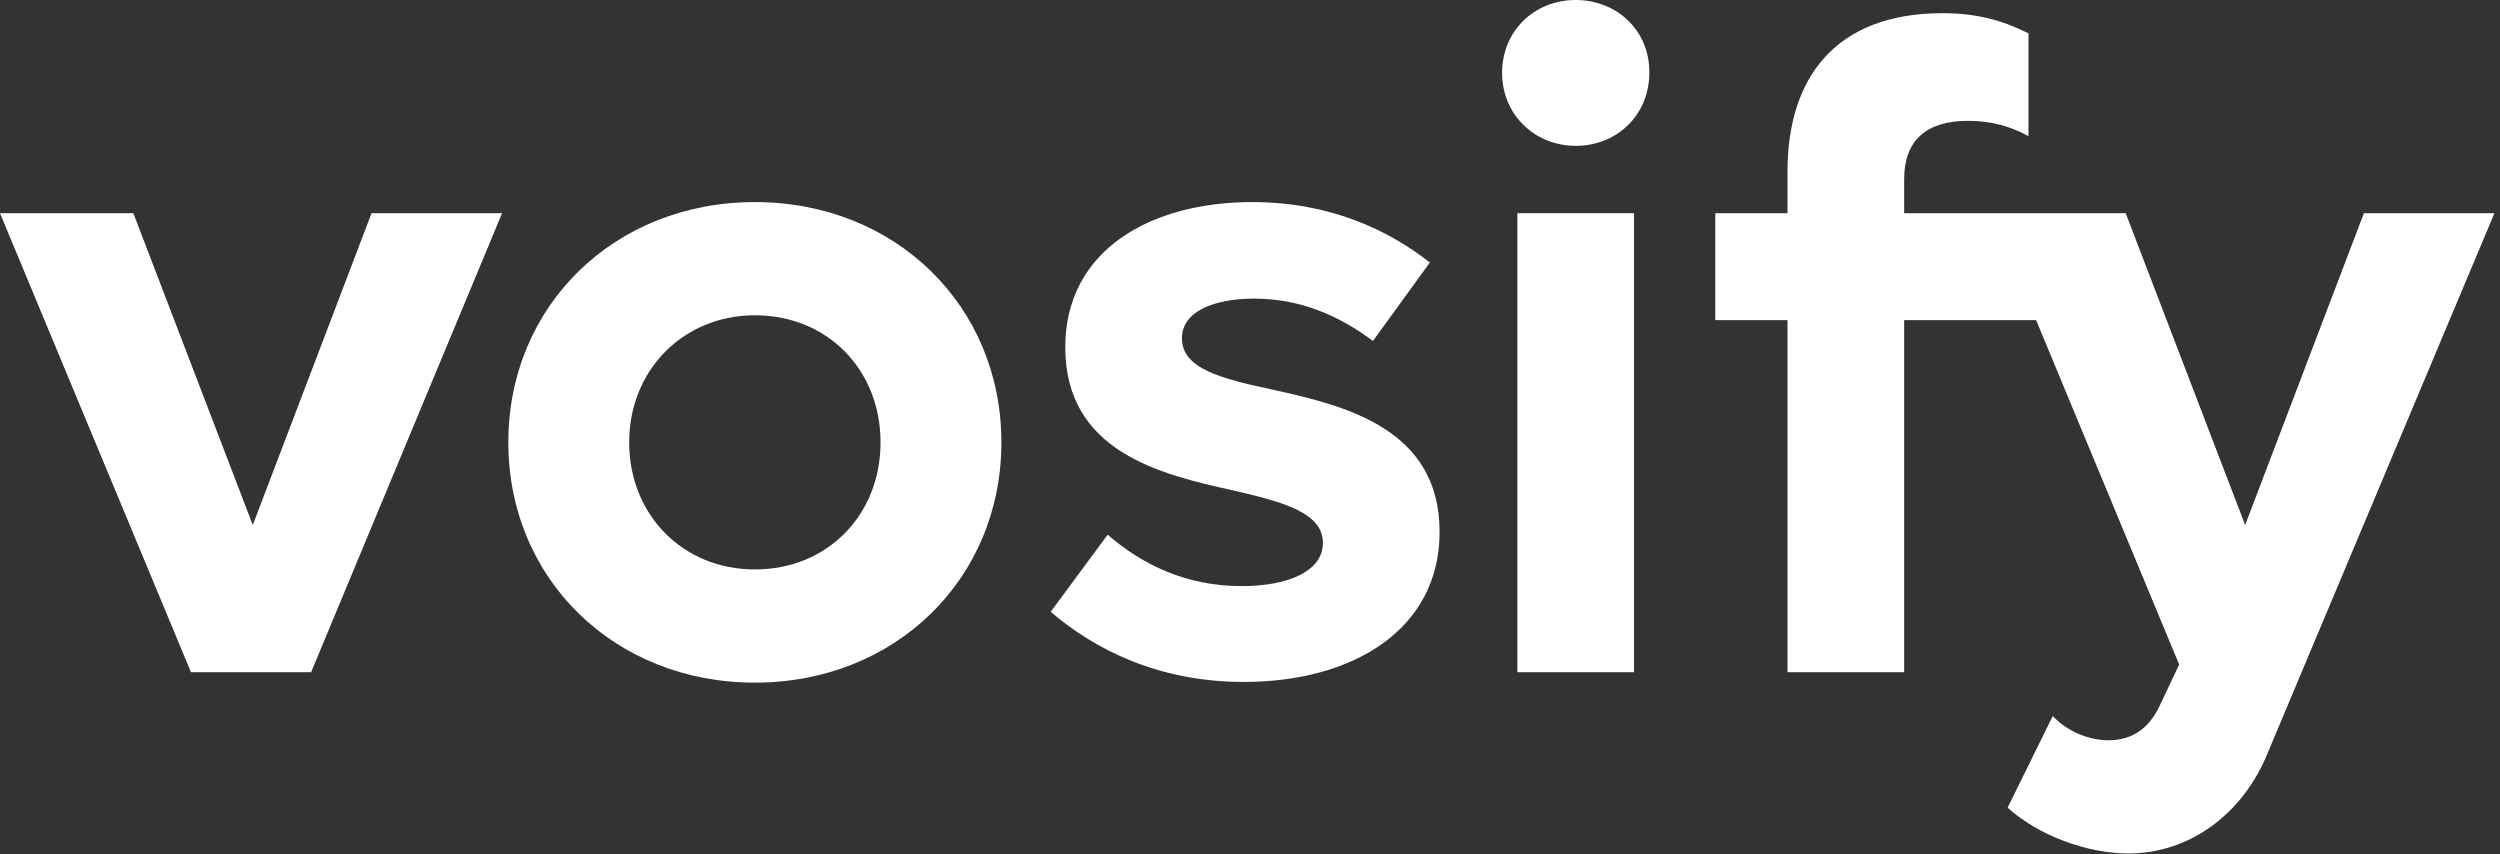
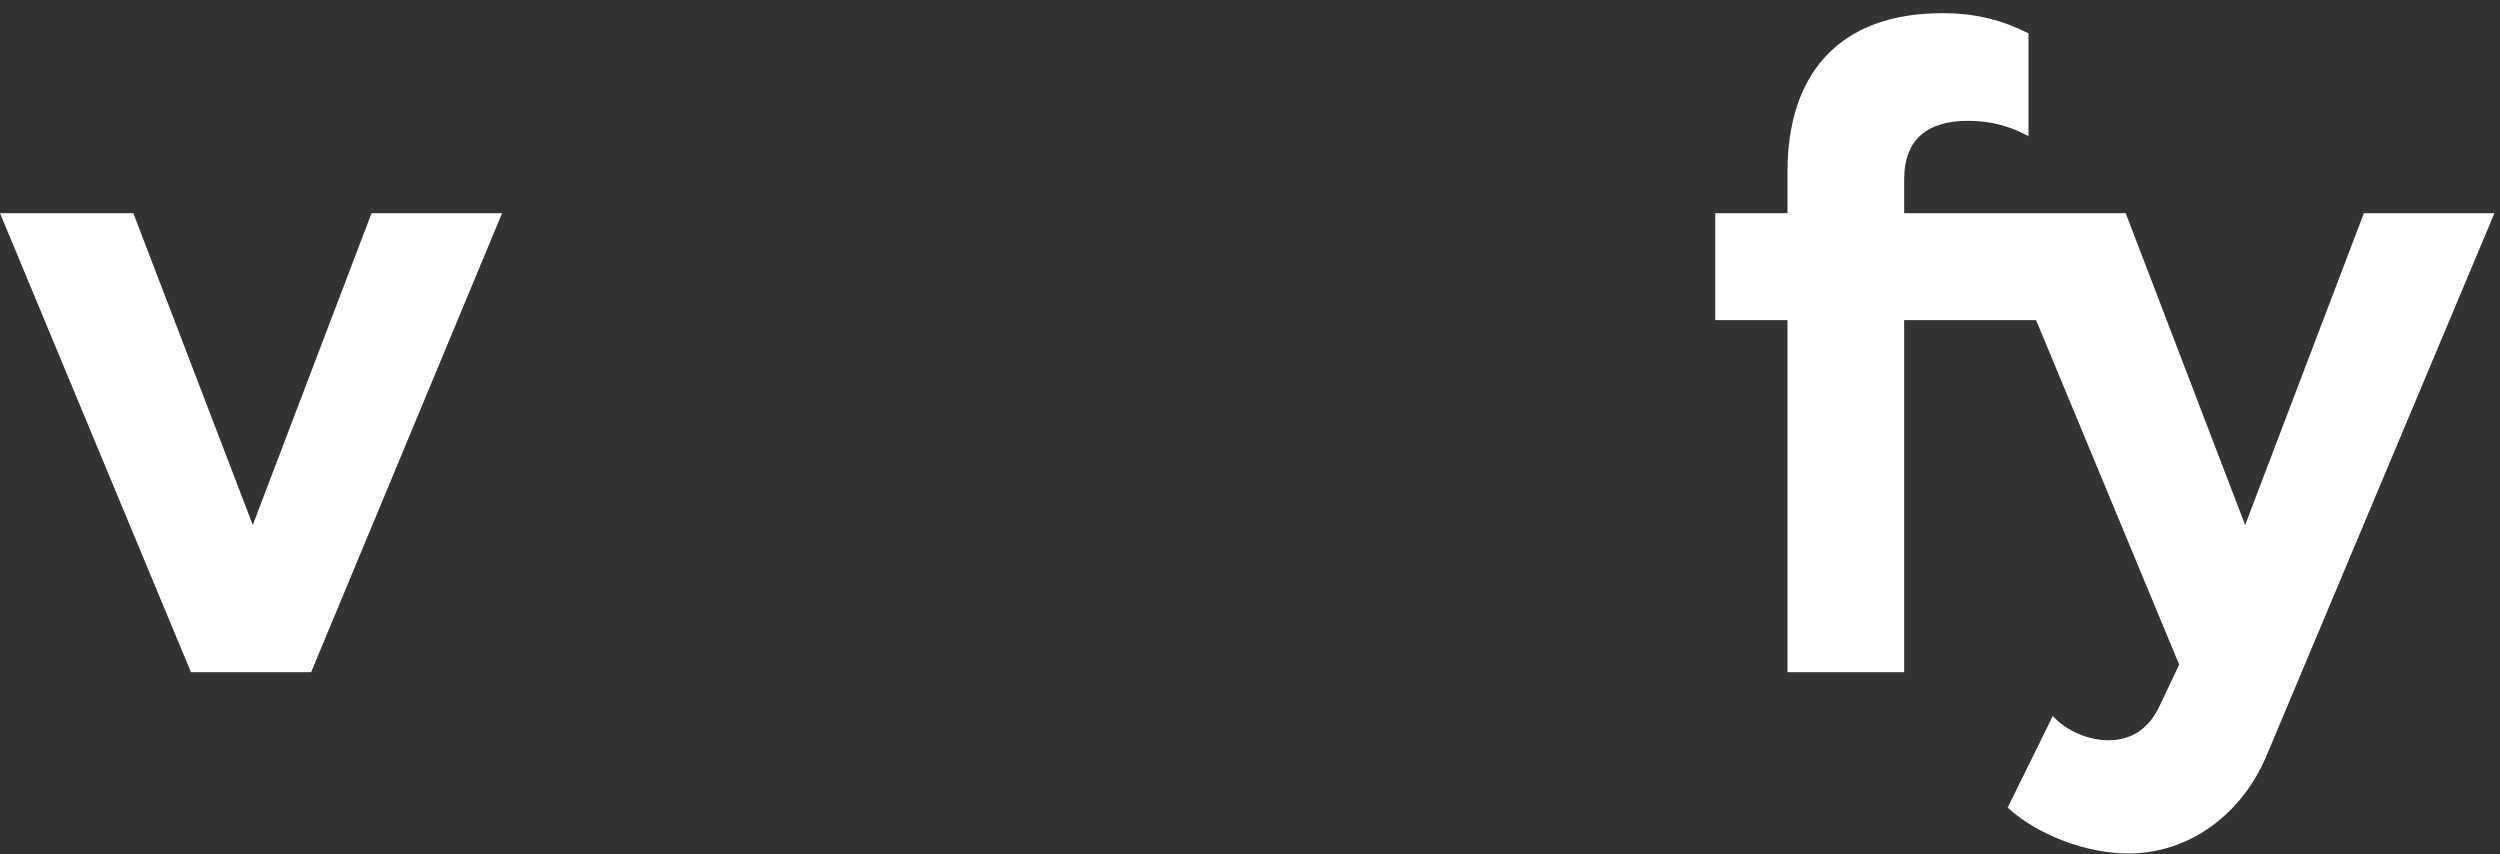
<svg xmlns="http://www.w3.org/2000/svg" width="360" height="123" viewBox="0 0 360 123" fill="none">
  <rect x="0" y="0" width="360" height="123" fill="#333333" stroke="none" />
  <g clip-path="url(#clip0_515_6752)">
    <path d="M36.4 75.6L19.2 30.7H0L27.5 96.8H44.8L72.3 30.7H53.5L36.4 75.6Z" fill="white" />
-     <path d="M108.7 29.1C88.5 29.1 73.2 44 73.2 63.7C73.2 83.4 88.5 98.3 108.7 98.3C128.9 98.3 144.2 83.4 144.2 63.7C144.2 44 128.9 29.1 108.7 29.1ZM108.7 82C98.3 82 90.6 74.1 90.6 63.7C90.6 53.3 98.4 45.4 108.7 45.4C119.2 45.4 126.8 53.3 126.8 63.7C126.8 74.1 119.2 82 108.7 82Z" fill="white" />
-     <path d="M183.2 56.1C175.8 54.5 170.2 53.1 170.2 48.7C170.2 44.8 174.9 43 180.6 43C187.3 43 192.9 45.5 197.7 49.1L205.9 37.8C199.9 33.1 191.5 29.1 180.3 29.1C165.7 29.1 153.4 36 153.4 50C153.4 65 167 68.3 177.5 70.6C184.8 72.3 190.5 73.8 190.5 78.2C190.5 82.2 185.6 84.4 178.8 84.4C170.9 84.4 164.6 81.4 159.5 77L151.3 88.1C157.6 93.5 166.8 98.2 179.1 98.2C194.9 98.2 207.3 90.6 207.3 76.6C207.3 61.7 193.7 58.4 183.2 56.1Z" fill="white" />
-     <path d="M235.3 30.7H218.5V96.8H235.3V30.7Z" fill="white" />
-     <path d="M226.9 0C220.9 0 216.3 4.5 216.3 10.5C216.3 16.5 221 21 226.9 21C232.9 21 237.5 16.5 237.5 10.5C237.6 4.5 232.9 0 226.9 0Z" fill="white" />
    <path d="M340.4 30.7L323.3 75.6L306.1 30.7H286.9H274.2V25.8C274.2 20.2 277.4 17.4 283.4 17.4C286.8 17.4 289.5 18.2 292.1 19.6V4.8C288.3 2.9 284.6 1.9 279.7 1.9C264.5 1.9 257.4 11 257.4 24.7V30.7H247V46.1H257.4V96.8H274.2V46.1H293.2L313.8 95.7L311.1 101.4C309.4 105.2 306.7 106.6 303.6 106.6C300.8 106.6 297.6 105.3 295.6 103.1L289.1 116.3C293.5 120.3 300.5 122.9 306.5 122.9C315.2 122.9 323 117.3 326.6 108.3L359.2 30.7H340.4Z" fill="white" />
  </g>
  <defs>
    <clipPath id="clip0_515_6752">
      <rect width="359.2" height="122.9" fill="white" />
    </clipPath>
  </defs>
</svg>